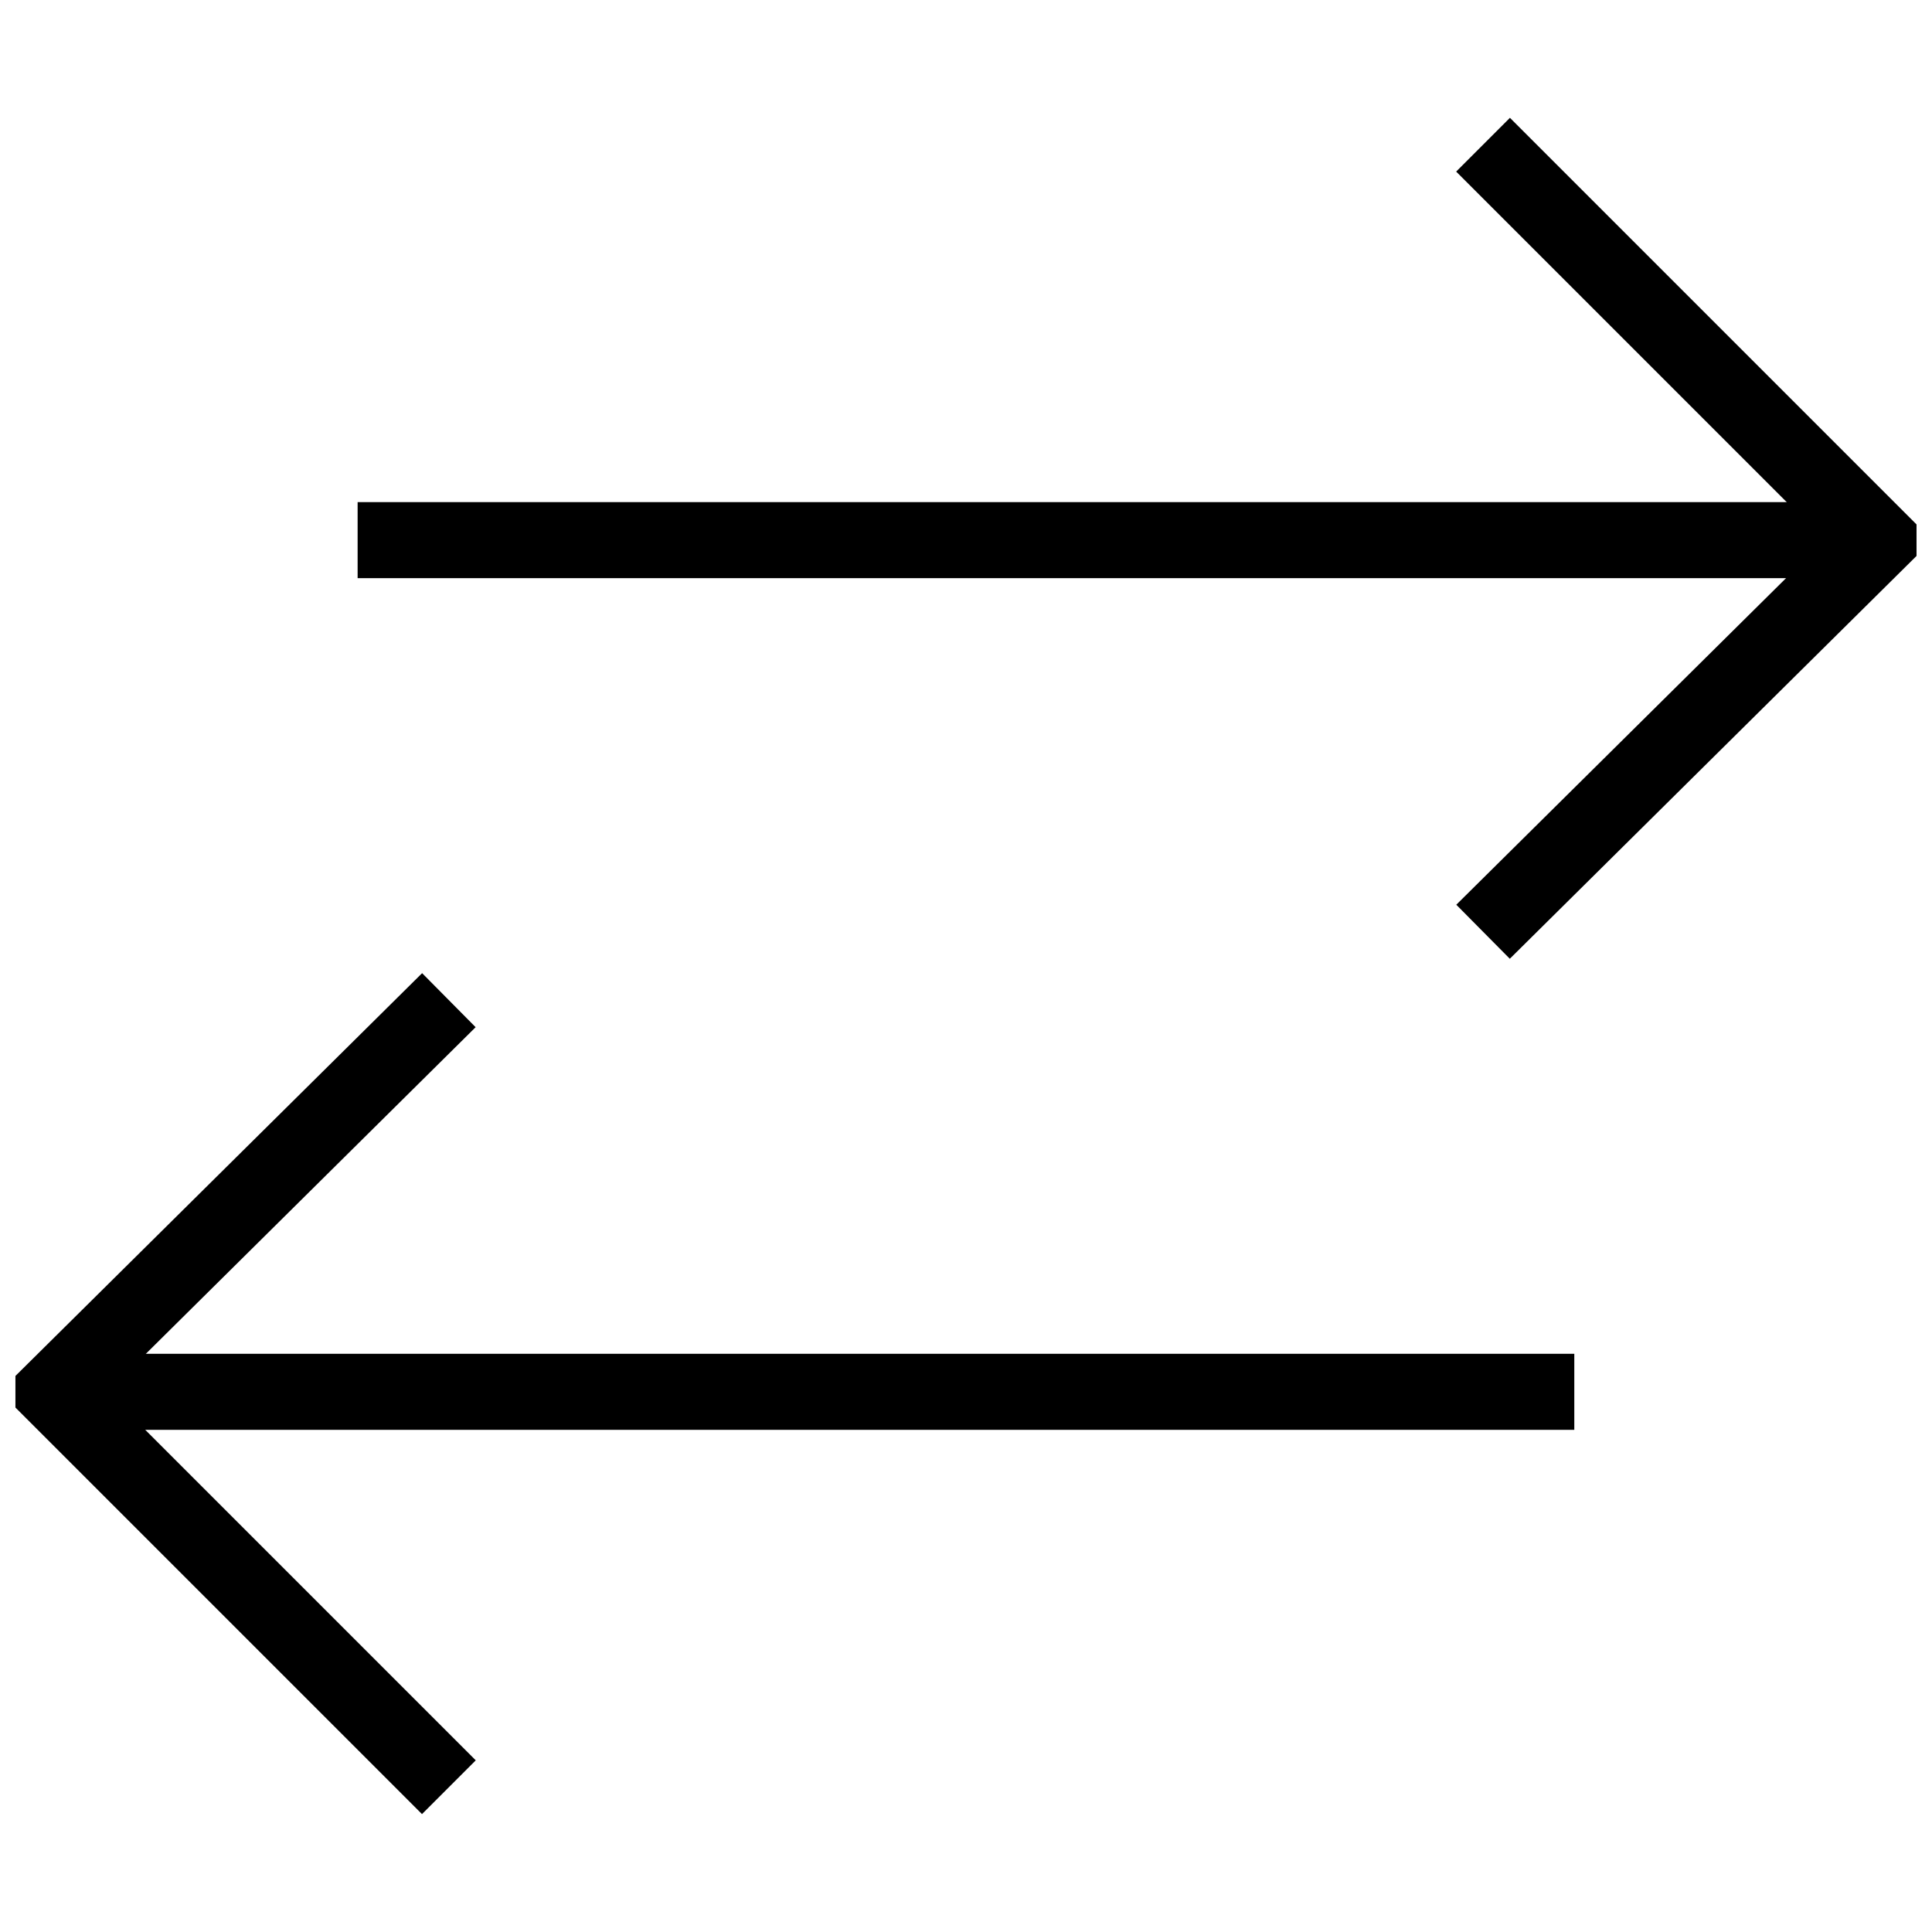
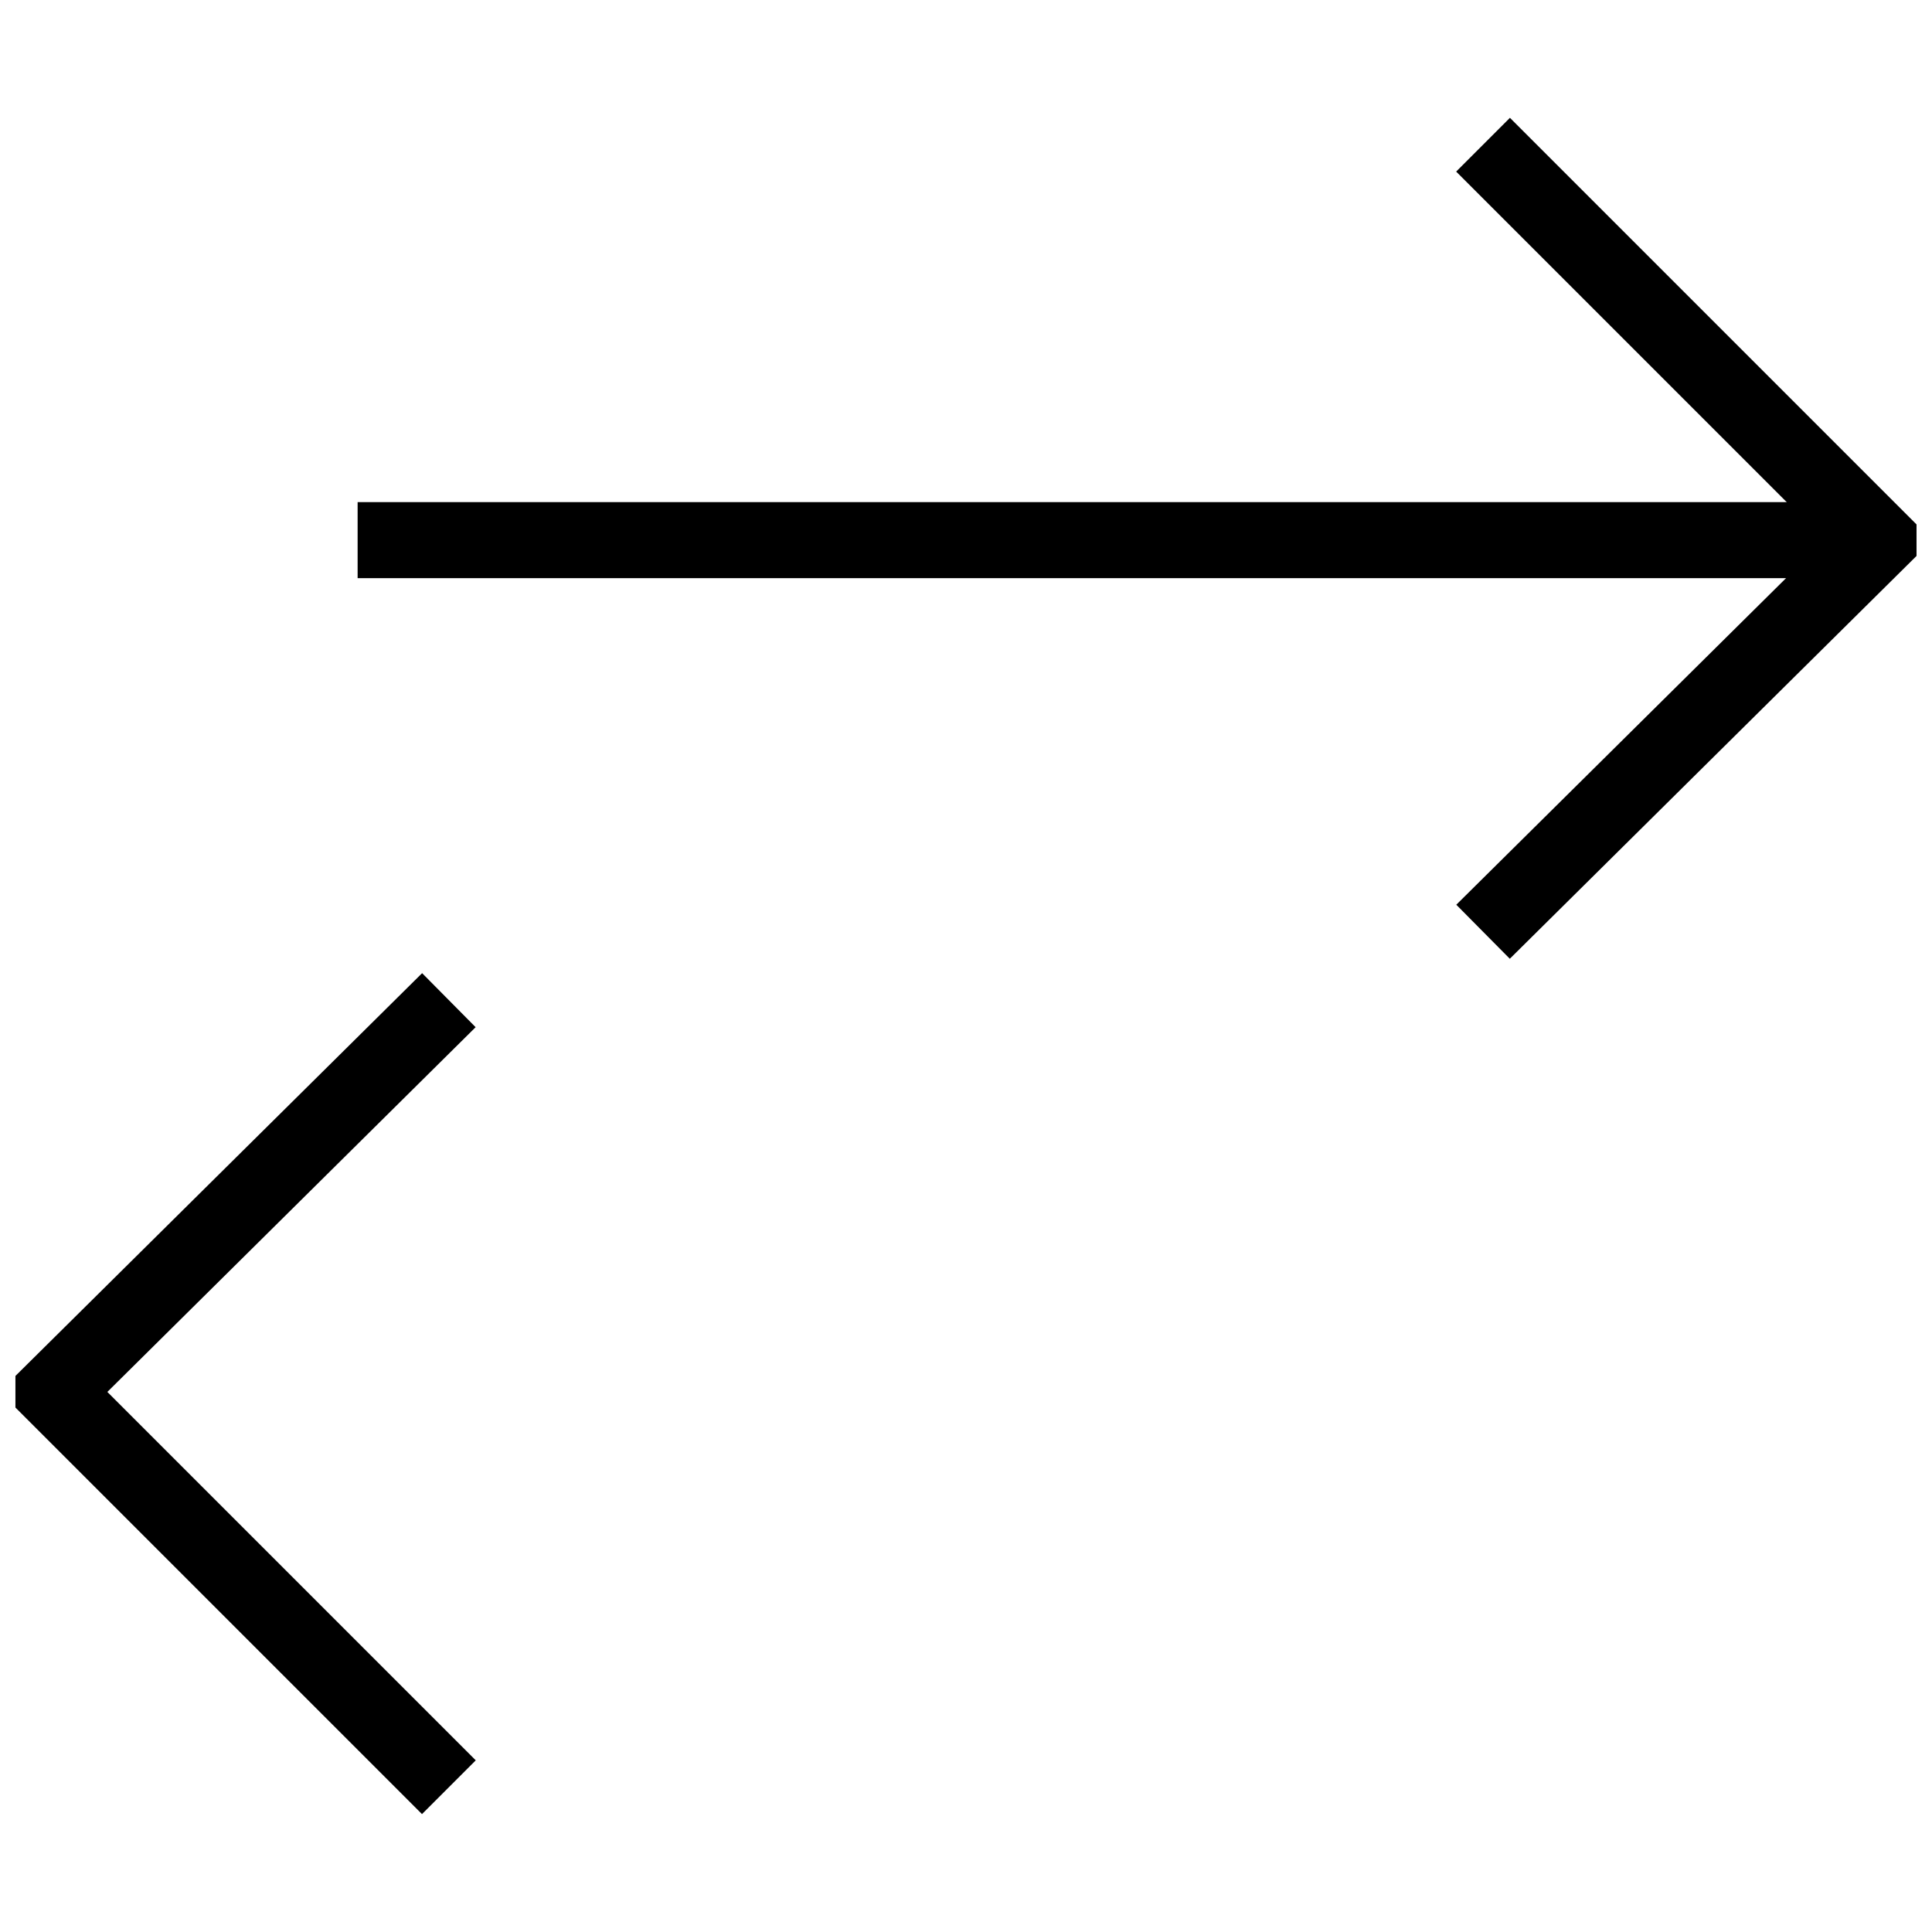
<svg xmlns="http://www.w3.org/2000/svg" width="800px" height="800px" version="1.1" viewBox="144 144 512 512">
  <defs>
    <clipPath id="d">
-       <path d="m148.09 502h423.91v21h-423.91z" />
-     </clipPath>
+       </clipPath>
    <clipPath id="c">
      <path d="m148.09 148.09h399.91v503.81h-399.91z" />
    </clipPath>
    <clipPath id="b">
      <path d="m228 277h423.9v21h-423.9z" />
    </clipPath>
    <clipPath id="a">
      <path d="m252 148.09h399.9v503.81h-399.9z" />
    </clipPath>
  </defs>
  <g>
    <g clip-path="url(#d)">
-       <path transform="matrix(10.076 0 0 10.076 148.09 148.09)" d="m1 36.2h40" fill="none" stroke="#000000" stroke-miterlimit="10" stroke-width="2" />
-     </g>
+       </g>
    <g clip-path="url(#c)">
      <path transform="matrix(10.076 0 0 10.076 148.09 148.09)" d="m11.4 25.9-10.4 10.3 10.4 10.4" fill="none" stroke="#000000" stroke-miterlimit="10" stroke-width="2" />
    </g>
    <g clip-path="url(#b)">
      <path transform="matrix(10.076 0 0 10.076 148.09 148.09)" d="m49 13.8h-40" fill="none" stroke="#000000" stroke-miterlimit="10" stroke-width="2" />
    </g>
    <g clip-path="url(#a)">
      <path transform="matrix(10.076 0 0 10.076 148.09 148.09)" d="m38.6 3.4 10.4 10.4-10.4 10.3" fill="none" stroke="#000000" stroke-miterlimit="10" stroke-width="2" />
    </g>
  </g>
</svg>